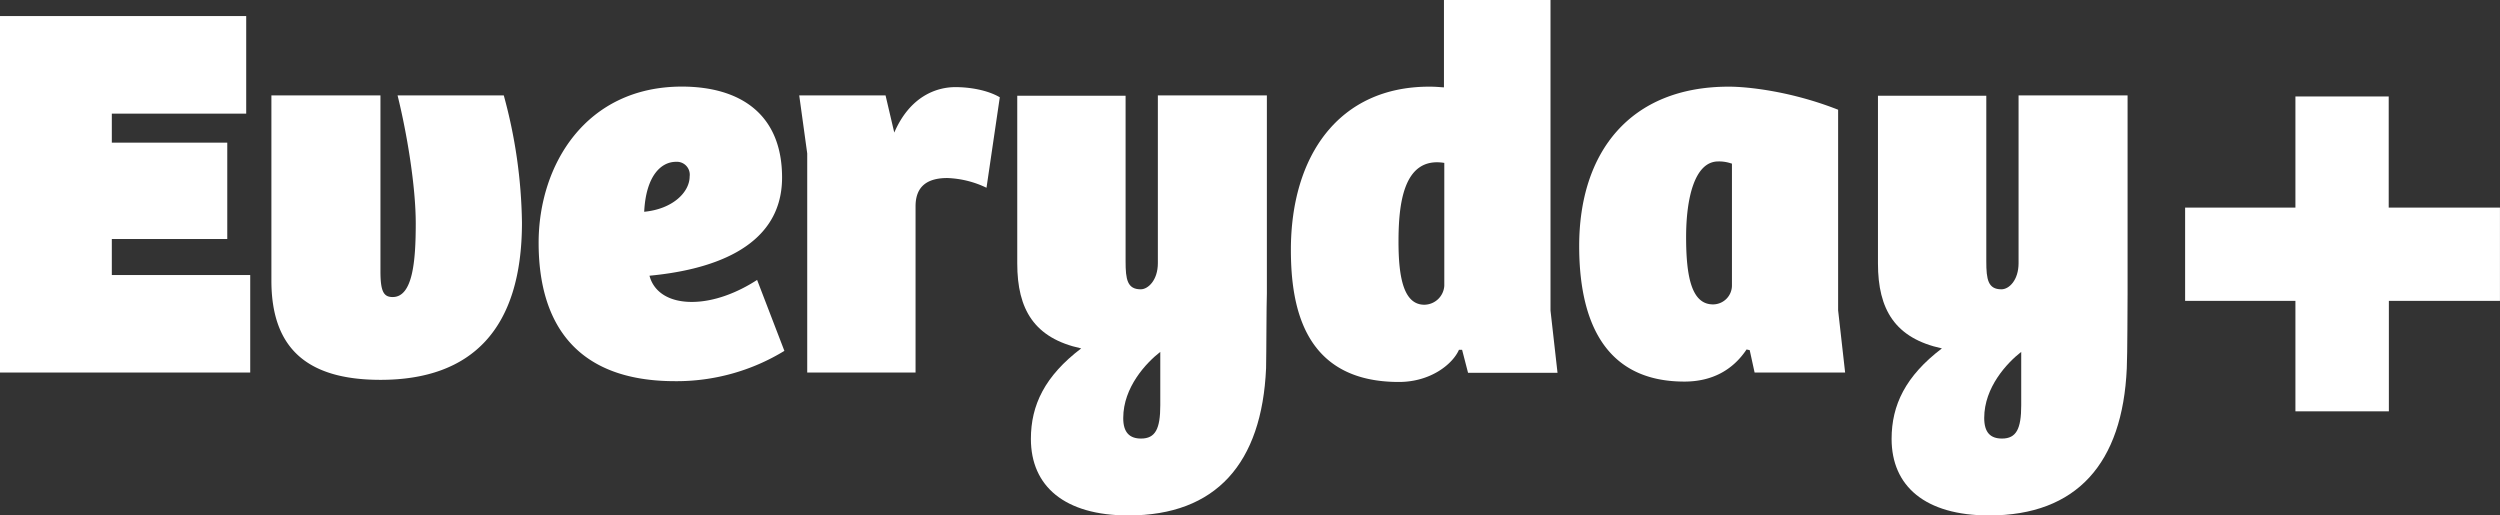
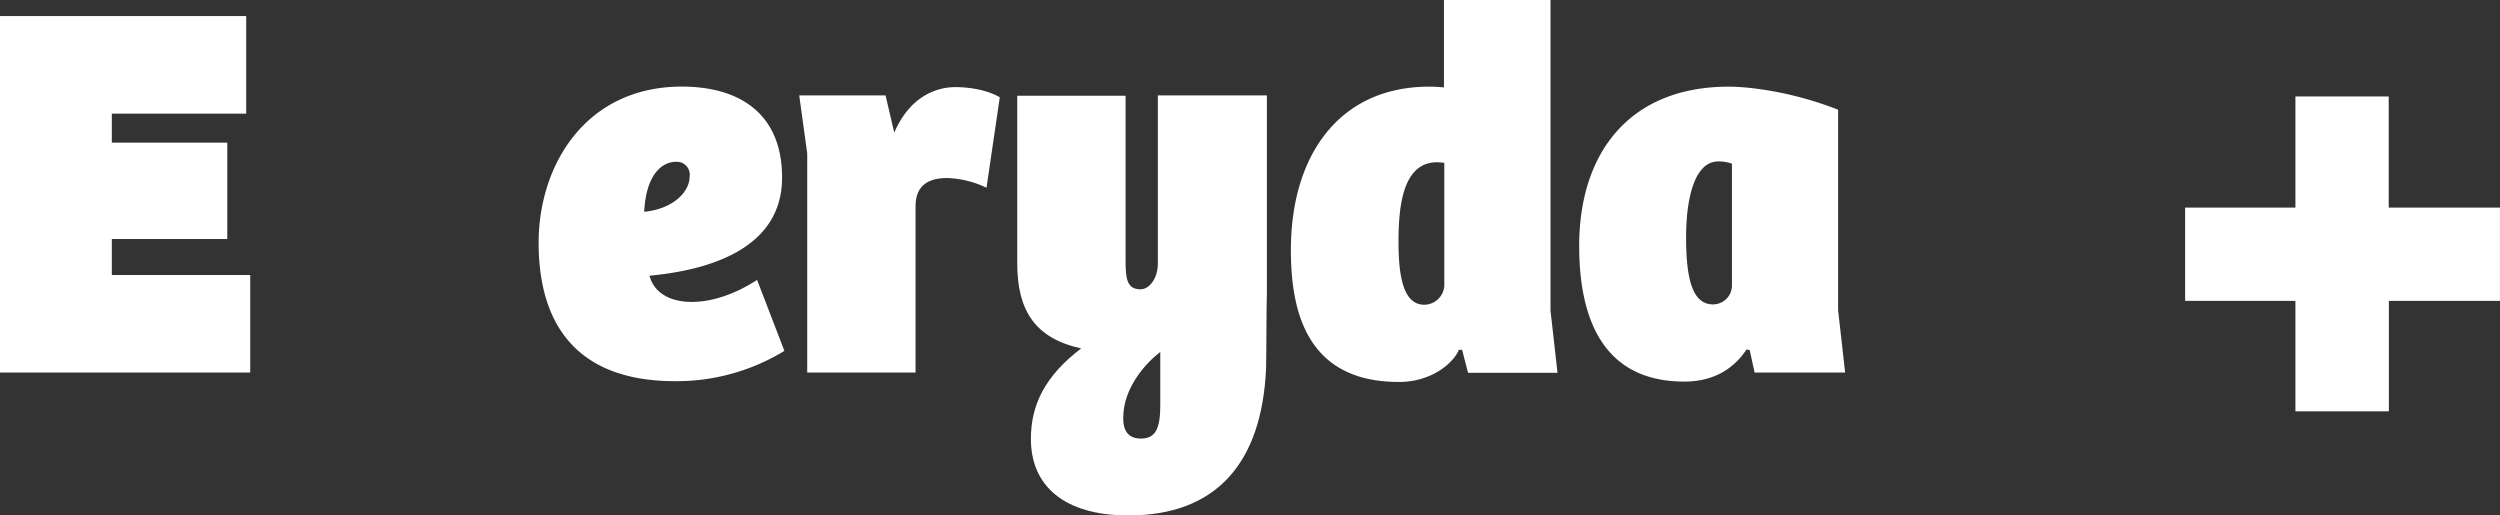
<svg xmlns="http://www.w3.org/2000/svg" viewBox="0 0 660.01 136.08">
  <rect x="0" y="0" width="660.01" height="136.08" fill="#333333" stroke="none" />
  <g id="Layer_2" data-name="Layer 2">
    <g id="Layer_1-2" data-name="Layer 1">
      <path d="M0,4.24H65V30H29.52v7.66H60V63.1H29.52v9.51H66.06V98.35H0Z" style="fill:#fff" />
-       <path d="M133,25.19a133,133,0,0,1,4.8,33.58c0,28.14-13.28,41.51-37.36,41.51-19.84,0-28.79-8.76-28.79-26.2V25.19h28.79v46.4c0,5.35.83,6.83,3.23,6.83,5.26,0,6.09-9.32,6.09-19.38,0-9.87-2.31-23.8-4.8-33.85Z" style="fill:#fff" />
      <path d="M206.47,46.87c0,19.37-20.39,24.54-35,25.92,1.1,4.24,5.07,6.92,11.16,6.92,5.81,0,12-2.4,17.25-5.81l7.2,18.73a54.51,54.51,0,0,1-28.88,8c-25.92,0-36-15-36-36.53,0-20.57,12.46-41.24,37.83-41.24C195.58,22.88,206.47,30.26,206.47,46.87Zm-28-4.15c-4,0-7.94,3.78-8.4,13.19,7.66-.74,12-5.26,12-9.32A3.41,3.41,0,0,0,178.43,42.72Z" style="fill:#fff" />
      <path d="M241.71,98.35h-28.6V40.5L211,25.19h22.79L236.09,35c4.15-9.6,11.16-12,16.14-12,3.69,0,8.4.74,11.72,2.68l-3.51,23.89A25.9,25.9,0,0,0,250.11,47c-5,0-8.4,1.94-8.4,7.47V98.35Z" style="fill:#fff" />
      <path d="M334.25,97.24c-1.11,25.09-13.2,38.84-36.35,38.84-16.88,0-25.74-7.75-25.74-20.21,0-8.94,3.69-16.6,13.28-23.89-12.36-2.68-16.88-10.24-16.88-22.42V25.28h28.6V69c0,4.8.46,7.38,4,7.38,1.93,0,4.52-2.4,4.52-6.92V25.19h28.78V77.4C334.34,80.36,334.34,93.27,334.25,97.24Zm-33,18.54c3.78,0,5.07-2.58,5.07-8.76V92.9c-3.69,2.86-9.78,9.32-9.78,17.44C296.51,114.21,298.27,115.78,301.22,115.78Z" style="fill:#fff" />
      <path d="M381.21,23.06V0h28.13V82l1.85,16.42H387.57L386,92.35h-.83c-1.66,3.78-7.47,8.49-15.86,8.49-24.91,0-28.51-19.56-28.51-34.88,0-24.81,12.64-43.08,36.53-43.08C379.36,22.88,380.65,23.06,381.21,23.06Zm0,19.93c-10.8-1.66-12,11.07-12,20.85,0,9.5,1.39,16.61,6.83,16.61a5.34,5.34,0,0,0,5.26-5V43Z" style="fill:#fff" />
      <path d="M485.27,81.92l1.85,16.43h-23.9l-1.29-5.91-.83-.18c-3.69,5.53-9.22,8.48-16.42,8.48-22.05,0-27.77-17.52-27.77-35.79,0-24.82,13.47-42.07,39.49-42.07,5.25,0,16.69,1.29,28.87,6.09v53ZM457.13,43.18a9.89,9.89,0,0,0-3.5-.56c-6.37,0-8.49,10.06-8.49,19.93,0,10.33,1.38,17.81,7.1,17.81a5,5,0,0,0,5-5V43.18Z" style="fill:#fff" />
-       <path d="M561.48,97.24c-1.11,25.09-13.2,38.84-36.35,38.84-16.89,0-25.74-7.75-25.74-20.21,0-8.94,3.69-16.6,13.28-23.89-12.36-2.68-16.88-10.24-16.88-22.42V25.28h28.6V69c0,4.8.46,7.38,4,7.38,2,0,4.52-2.4,4.52-6.92V25.19h28.78V77.4C561.66,80.36,561.66,93.27,561.48,97.24Zm-32.94,18.54c3.78,0,5.07-2.58,5.07-8.76V92.9c-3.69,2.86-9.77,9.32-9.77,17.44C523.84,114.21,525.5,115.78,528.54,115.78Z" style="fill:#fff" />
      <path d="M576.88,54.8H606V25.46h24.63V54.8H660V79.43H630.67v29.16H606V79.43H576.88Z" style="fill:#fff" />
    </g>
  </g>
</svg>